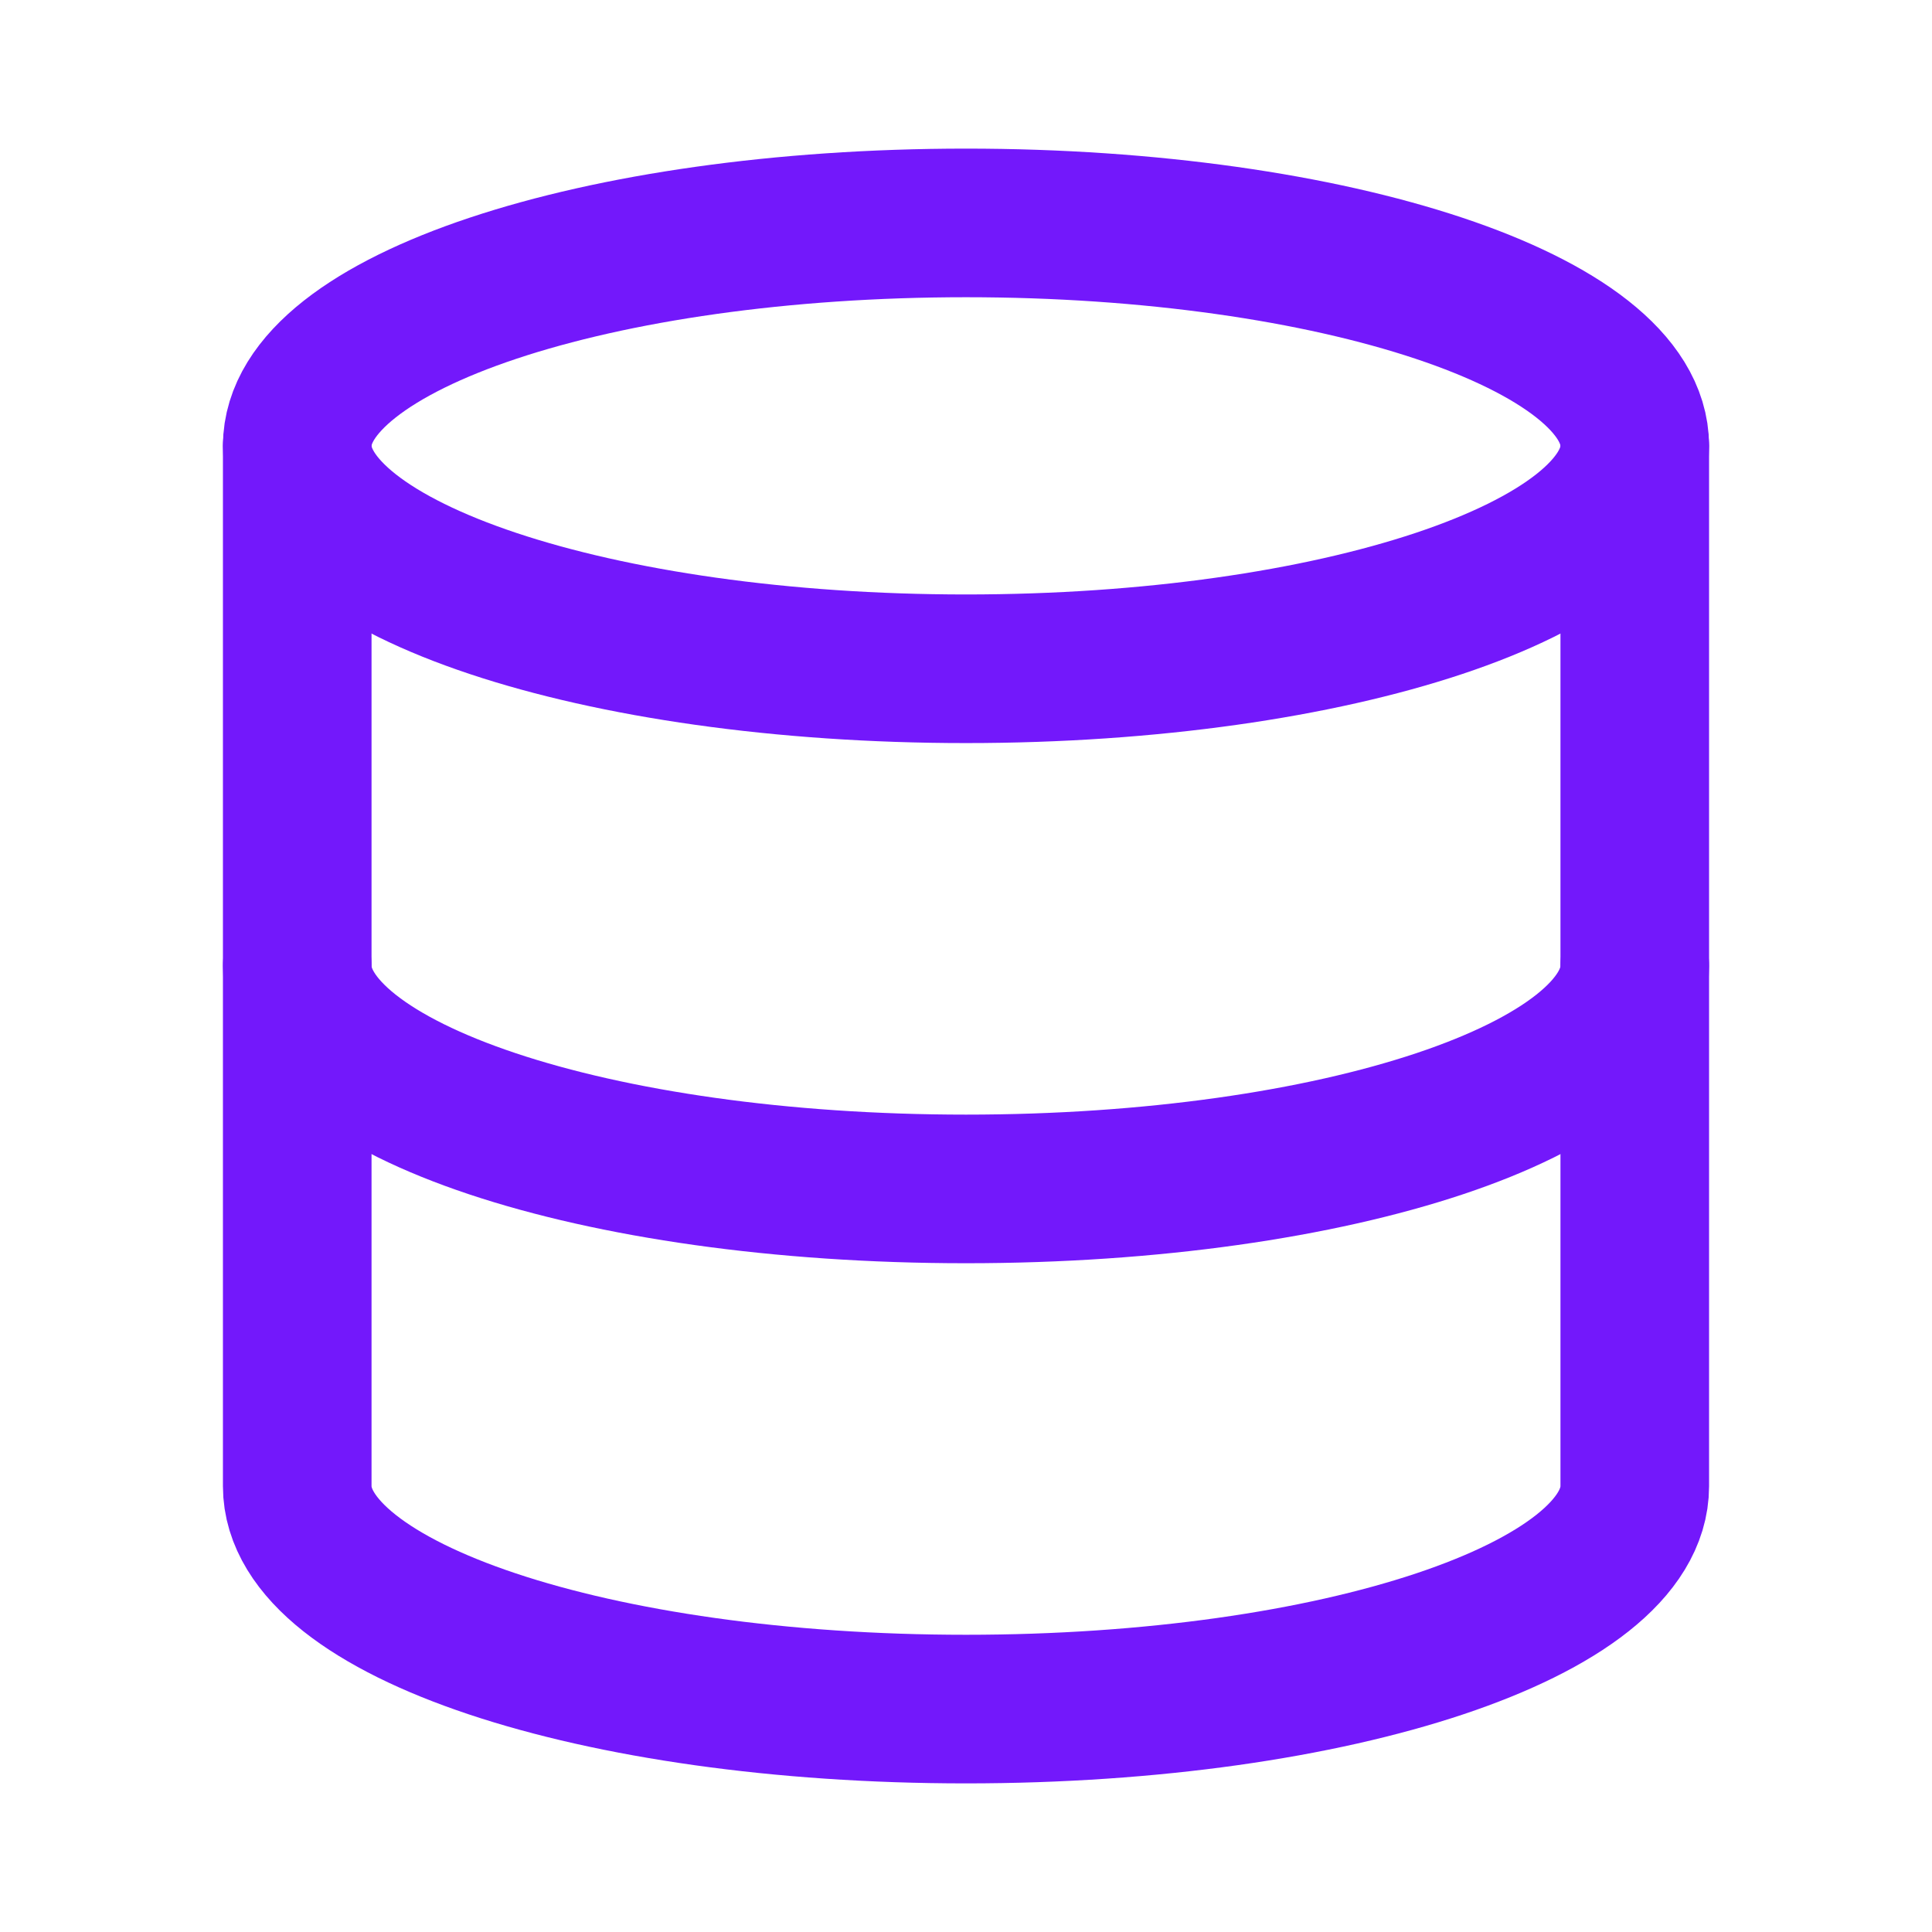
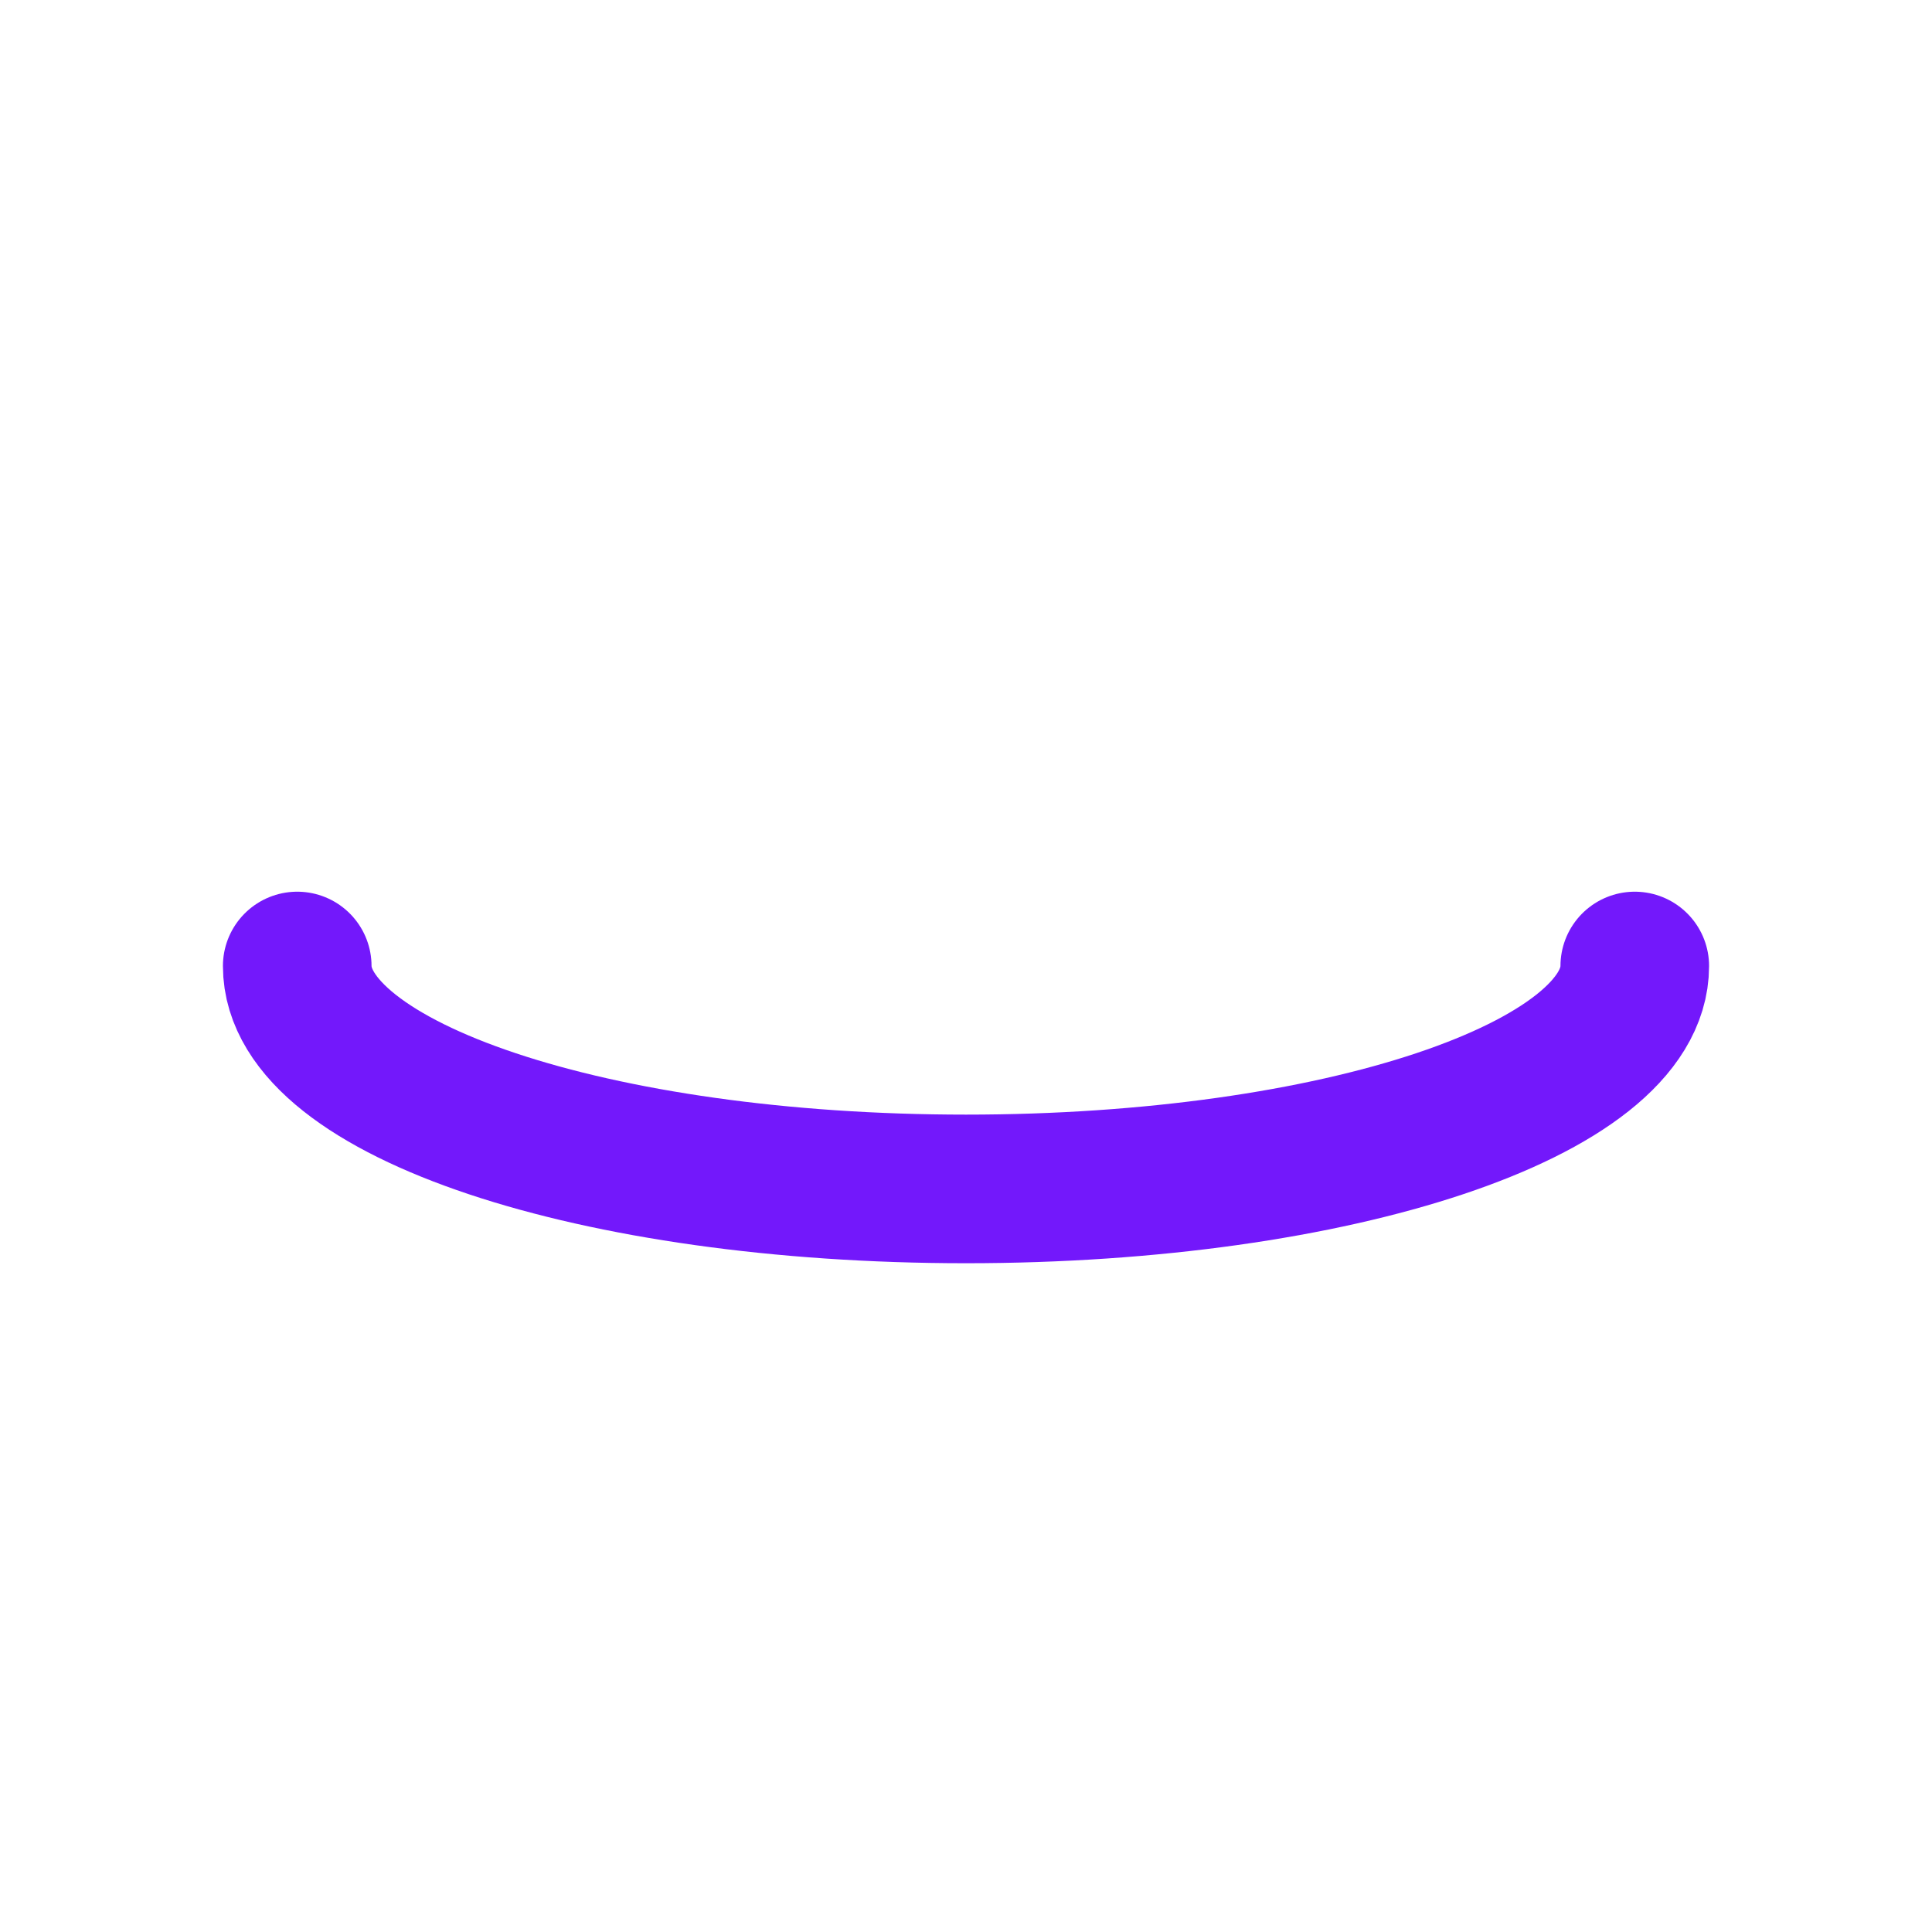
<svg xmlns="http://www.w3.org/2000/svg" width="26" height="26" viewBox="0 0 26 26" fill="none">
-   <path d="M13 9C17.971 9 22 7.657 22 6C22 4.343 17.971 3 13 3C8.029 3 4 4.343 4 6C4 7.657 8.029 9 13 9Z" stroke="#7318FB" stroke-width="2" stroke-linecap="round" stroke-linejoin="round" />
  <path d="M22 13C22 14.66 18 16 13 16C8 16 4 14.66 4 13" stroke="#7318FB" stroke-width="2" stroke-linecap="round" stroke-linejoin="round" />
-   <path d="M4 6V20C4 21.66 8 23 13 23C18 23 22 21.66 22 20V6" stroke="#7318FB" stroke-width="2" stroke-linecap="round" stroke-linejoin="round" />
</svg>